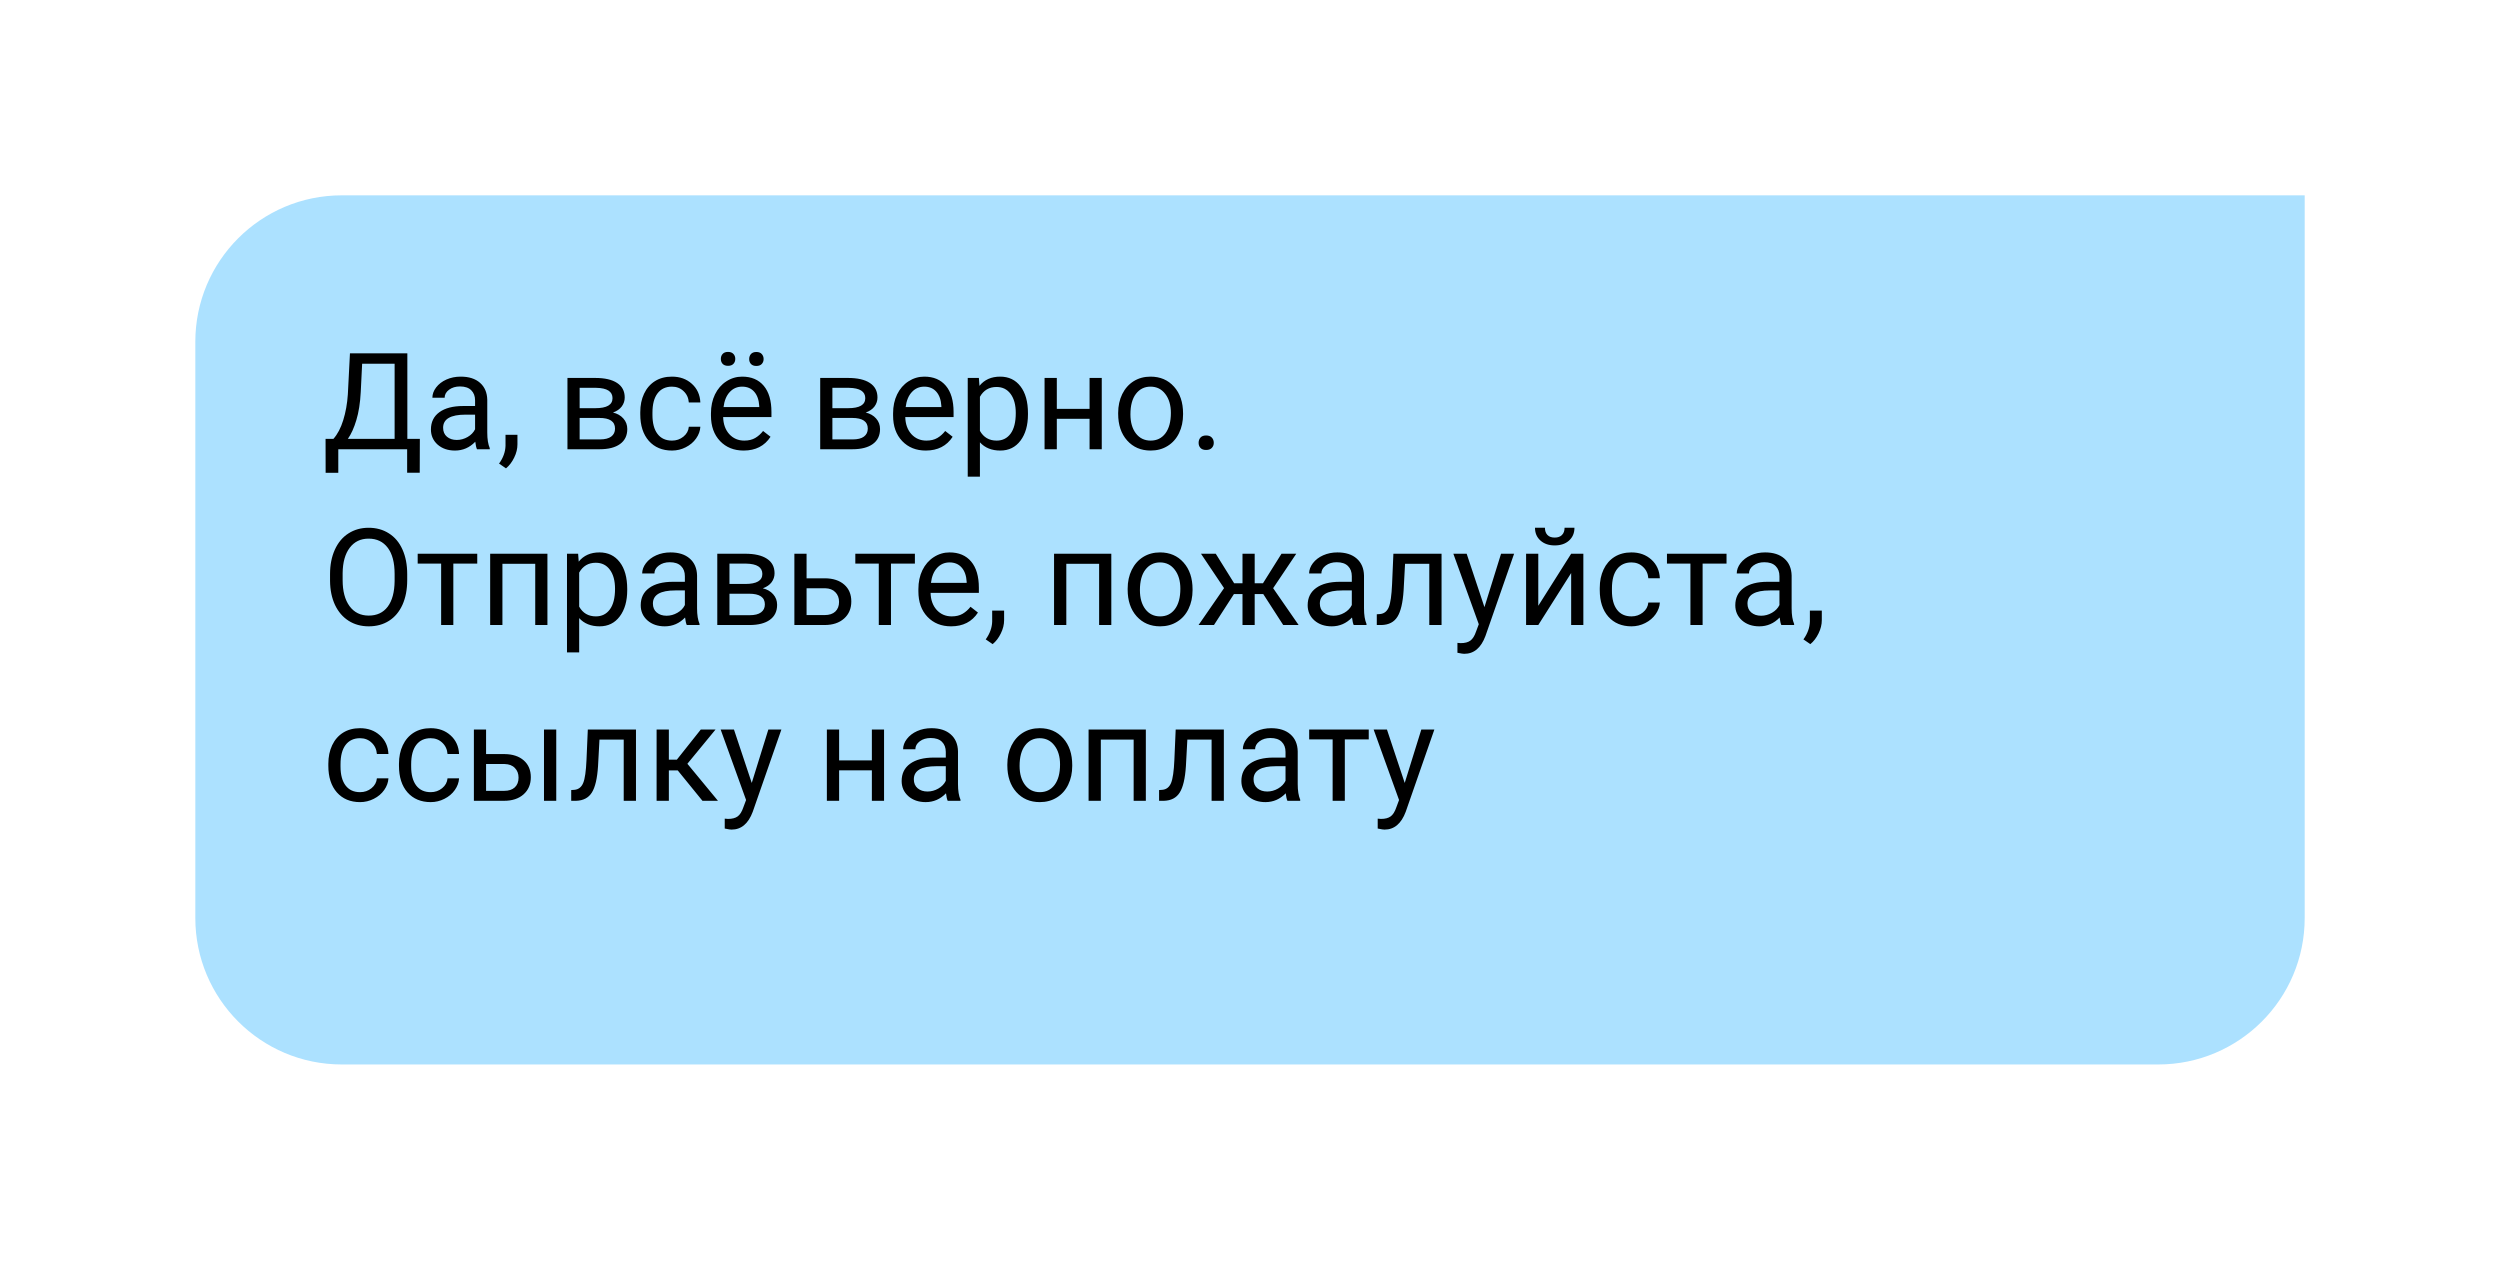
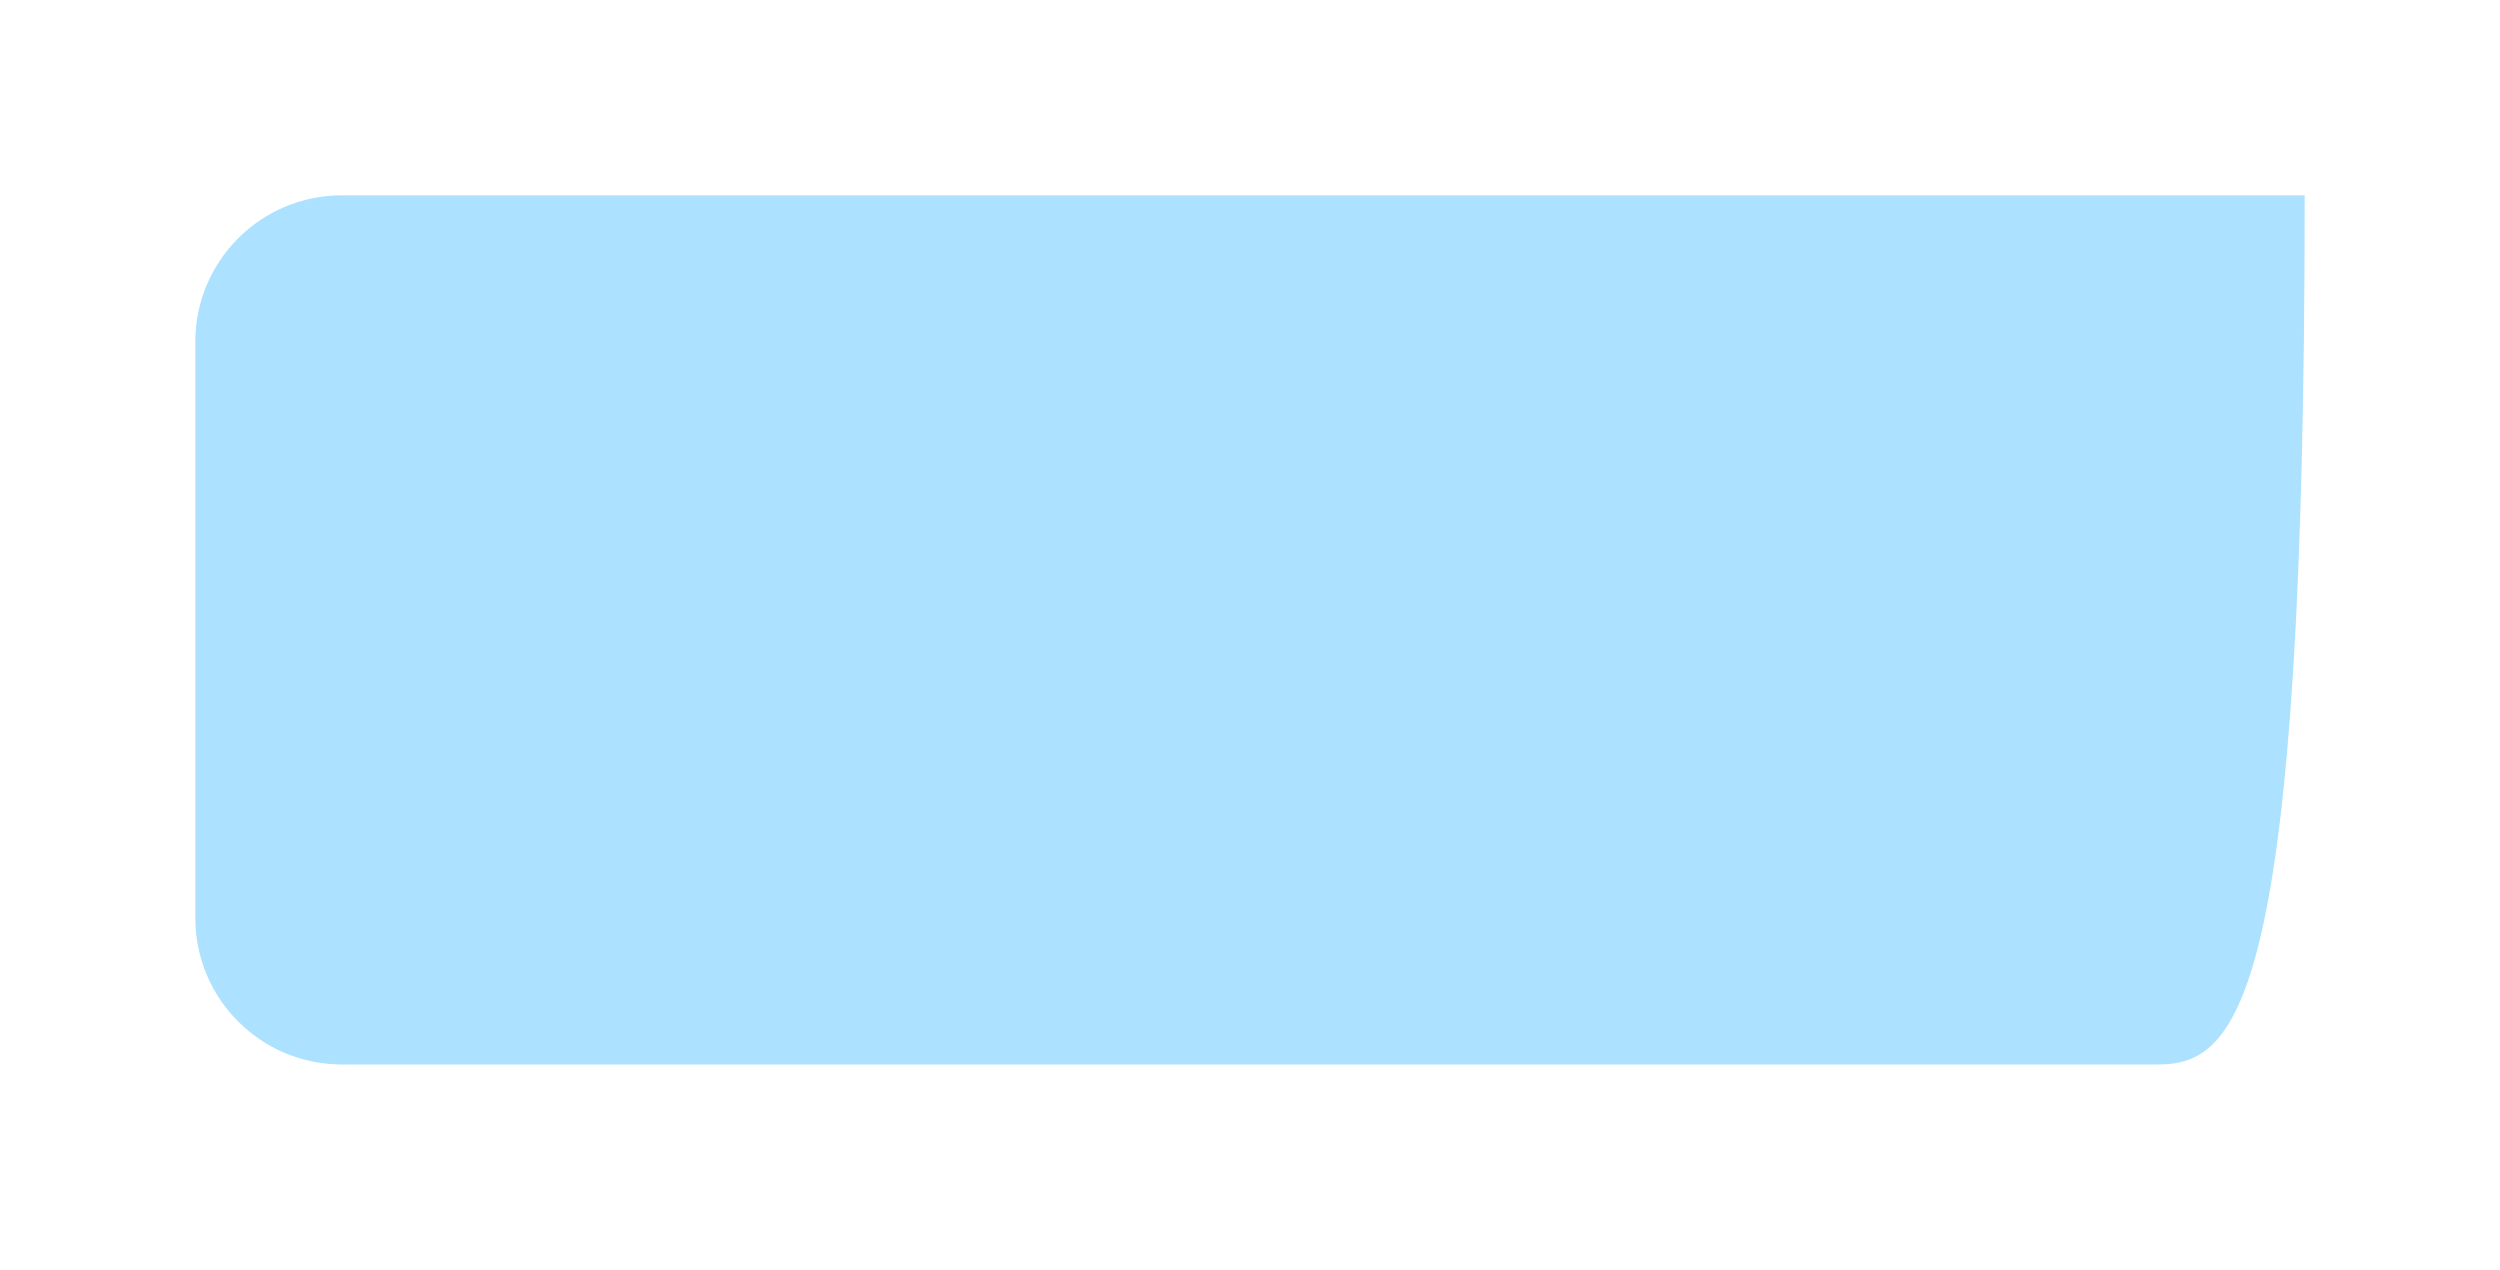
<svg xmlns="http://www.w3.org/2000/svg" width="256" height="130" viewBox="0 0 256 130" fill="none">
  <g filter="url(#filter0_d)">
-     <path d="M16.001 31.002C16.001 22.718 22.717 16.002 31.001 16.002H232.001V90.002C232.001 98.286 225.285 105.002 217.001 105.002H31.001C22.717 105.002 16.001 98.286 16.001 90.002V31.002Z" fill="#ACE1FF" />
+     <path d="M16.001 31.002C16.001 22.718 22.717 16.002 31.001 16.002H232.001C232.001 98.286 225.285 105.002 217.001 105.002H31.001C22.717 105.002 16.001 98.286 16.001 90.002V31.002Z" fill="#ACE1FF" />
  </g>
-   <path d="M42.98 48.411H41.691V46.002H34.641V48.417H33.345L33.338 44.943H34.141C34.564 44.466 34.899 43.827 35.147 43.026C35.398 42.221 35.556 41.34 35.619 40.382L35.835 36.178H41.712V44.943H42.993L42.98 48.411ZM35.619 44.943H40.409V37.244H37.083L36.941 40.132C36.883 41.261 36.732 42.224 36.489 43.02C36.251 43.816 35.961 44.457 35.619 44.943ZM48.843 46.002C48.771 45.858 48.713 45.602 48.668 45.233C48.088 45.836 47.395 46.137 46.59 46.137C45.87 46.137 45.279 45.934 44.815 45.53C44.356 45.12 44.127 44.603 44.127 43.978C44.127 43.218 44.415 42.628 44.991 42.21C45.571 41.787 46.385 41.576 47.433 41.576H48.648V41.002C48.648 40.566 48.517 40.22 48.256 39.963C47.995 39.702 47.611 39.572 47.103 39.572C46.657 39.572 46.284 39.684 45.983 39.909C45.681 40.134 45.531 40.406 45.531 40.726H44.276C44.276 40.361 44.404 40.011 44.66 39.673C44.921 39.331 45.272 39.061 45.713 38.864C46.158 38.666 46.646 38.567 47.177 38.567C48.018 38.567 48.677 38.778 49.154 39.201C49.63 39.619 49.878 40.197 49.896 40.935V44.295C49.896 44.965 49.981 45.498 50.152 45.894V46.002H48.843ZM46.772 45.051C47.163 45.051 47.534 44.949 47.885 44.747C48.236 44.545 48.49 44.281 48.648 43.958V42.46H47.669C46.14 42.46 45.375 42.907 45.375 43.802C45.375 44.194 45.506 44.5 45.767 44.72C46.028 44.94 46.363 45.051 46.772 45.051ZM51.812 47.959L51.104 47.473C51.526 46.884 51.747 46.276 51.765 45.651V44.524H52.986V45.503C52.986 45.957 52.874 46.411 52.649 46.866C52.428 47.32 52.149 47.684 51.812 47.959ZM58.107 46.002V38.702H60.955C61.926 38.702 62.67 38.872 63.188 39.214C63.71 39.552 63.971 40.049 63.971 40.705C63.971 41.043 63.869 41.349 63.667 41.623C63.464 41.893 63.165 42.1 62.77 42.244C63.21 42.347 63.563 42.55 63.829 42.851C64.099 43.152 64.234 43.512 64.234 43.931C64.234 44.601 63.986 45.114 63.491 45.469C63.001 45.824 62.306 46.002 61.407 46.002H58.107ZM59.355 42.797V44.997H61.42C61.942 44.997 62.331 44.9 62.587 44.706C62.848 44.513 62.979 44.241 62.979 43.89C62.979 43.161 62.443 42.797 61.373 42.797H59.355ZM59.355 41.798H60.968C62.138 41.798 62.722 41.457 62.722 40.773C62.722 40.089 62.169 39.736 61.062 39.714H59.355V41.798ZM68.815 45.118C69.26 45.118 69.649 44.983 69.982 44.713C70.315 44.443 70.499 44.106 70.535 43.701H71.716C71.694 44.12 71.55 44.518 71.284 44.895C71.019 45.273 70.664 45.575 70.218 45.8C69.778 46.024 69.31 46.137 68.815 46.137C67.821 46.137 67.029 45.806 66.44 45.145C65.855 44.479 65.563 43.571 65.563 42.419V42.21C65.563 41.499 65.693 40.867 65.954 40.314C66.215 39.761 66.588 39.331 67.074 39.025C67.564 38.719 68.142 38.567 68.808 38.567C69.627 38.567 70.306 38.812 70.846 39.302C71.39 39.792 71.68 40.429 71.716 41.212H70.535C70.499 40.739 70.32 40.352 69.996 40.051C69.676 39.745 69.281 39.592 68.808 39.592C68.174 39.592 67.681 39.822 67.331 40.28C66.984 40.735 66.811 41.394 66.811 42.257V42.493C66.811 43.335 66.984 43.982 67.331 44.437C67.677 44.891 68.172 45.118 68.815 45.118ZM76.149 46.137C75.159 46.137 74.354 45.813 73.734 45.165C73.113 44.513 72.802 43.643 72.802 42.554V42.325C72.802 41.601 72.94 40.955 73.214 40.388C73.493 39.817 73.88 39.372 74.375 39.052C74.874 38.728 75.414 38.567 75.994 38.567C76.943 38.567 77.681 38.879 78.207 39.504C78.733 40.13 78.996 41.025 78.996 42.19V42.709H74.051C74.069 43.429 74.278 44.011 74.678 44.457C75.083 44.898 75.596 45.118 76.217 45.118C76.657 45.118 77.031 45.028 77.337 44.848C77.642 44.668 77.91 44.43 78.139 44.133L78.902 44.727C78.29 45.667 77.373 46.137 76.149 46.137ZM75.994 39.592C75.49 39.592 75.067 39.777 74.725 40.145C74.384 40.51 74.172 41.023 74.091 41.684H77.748V41.589C77.712 40.955 77.541 40.465 77.235 40.118C76.93 39.768 76.516 39.592 75.994 39.592ZM73.815 36.752C73.815 36.549 73.875 36.38 73.997 36.246C74.123 36.106 74.307 36.036 74.55 36.036C74.793 36.036 74.977 36.106 75.103 36.246C75.229 36.38 75.292 36.549 75.292 36.752C75.292 36.954 75.229 37.123 75.103 37.258C74.977 37.393 74.793 37.46 74.55 37.46C74.307 37.46 74.123 37.393 73.997 37.258C73.875 37.123 73.815 36.954 73.815 36.752ZM76.716 36.765C76.716 36.563 76.777 36.392 76.898 36.252C77.024 36.113 77.208 36.043 77.451 36.043C77.694 36.043 77.879 36.113 78.005 36.252C78.13 36.392 78.194 36.563 78.194 36.765C78.194 36.968 78.13 37.136 78.005 37.271C77.879 37.406 77.694 37.474 77.451 37.474C77.208 37.474 77.024 37.406 76.898 37.271C76.777 37.136 76.716 36.968 76.716 36.765ZM83.989 46.002V38.702H86.837C87.808 38.702 88.553 38.872 89.07 39.214C89.592 39.552 89.853 40.049 89.853 40.705C89.853 41.043 89.751 41.349 89.549 41.623C89.347 41.893 89.047 42.1 88.652 42.244C89.092 42.347 89.445 42.55 89.711 42.851C89.981 43.152 90.116 43.512 90.116 43.931C90.116 44.601 89.868 45.114 89.374 45.469C88.883 45.824 88.188 46.002 87.289 46.002H83.989ZM85.237 42.797V44.997H87.302C87.824 44.997 88.213 44.9 88.469 44.706C88.73 44.513 88.861 44.241 88.861 43.89C88.861 43.161 88.326 42.797 87.255 42.797H85.237ZM85.237 41.798H86.85C88.02 41.798 88.604 41.457 88.604 40.773C88.604 40.089 88.051 39.736 86.945 39.714H85.237V41.798ZM94.798 46.137C93.809 46.137 93.004 45.813 92.383 45.165C91.762 44.513 91.452 43.643 91.452 42.554V42.325C91.452 41.601 91.589 40.955 91.863 40.388C92.142 39.817 92.529 39.372 93.024 39.052C93.523 38.728 94.063 38.567 94.643 38.567C95.592 38.567 96.33 38.879 96.856 39.504C97.382 40.13 97.646 41.025 97.646 42.19V42.709H92.7C92.718 43.429 92.927 44.011 93.327 44.457C93.732 44.898 94.245 45.118 94.866 45.118C95.306 45.118 95.68 45.028 95.986 44.848C96.292 44.668 96.559 44.43 96.789 44.133L97.551 44.727C96.939 45.667 96.022 46.137 94.798 46.137ZM94.643 39.592C94.139 39.592 93.716 39.777 93.375 40.145C93.033 40.51 92.821 41.023 92.74 41.684H96.397V41.589C96.361 40.955 96.19 40.465 95.885 40.118C95.579 39.768 95.165 39.592 94.643 39.592ZM105.263 42.433C105.263 43.544 105.009 44.439 104.501 45.118C103.992 45.797 103.304 46.137 102.436 46.137C101.55 46.137 100.853 45.856 100.344 45.294V48.809H99.096V38.702H100.236L100.297 39.511C100.805 38.881 101.512 38.567 102.416 38.567C103.293 38.567 103.986 38.897 104.494 39.558C105.007 40.22 105.263 41.139 105.263 42.318V42.433ZM104.015 42.291C104.015 41.468 103.839 40.818 103.489 40.341C103.138 39.864 102.656 39.626 102.045 39.626C101.289 39.626 100.722 39.961 100.344 40.631V44.12C100.718 44.785 101.289 45.118 102.058 45.118C102.656 45.118 103.131 44.882 103.482 44.41C103.837 43.933 104.015 43.227 104.015 42.291ZM112.82 46.002H111.572V42.885H108.218V46.002H106.963V38.702H108.218V41.866H111.572V38.702H112.82V46.002ZM114.5 42.284C114.5 41.569 114.639 40.926 114.918 40.355C115.202 39.783 115.593 39.343 116.092 39.032C116.596 38.722 117.17 38.567 117.813 38.567C118.807 38.567 119.61 38.911 120.222 39.599C120.838 40.287 121.146 41.203 121.146 42.345V42.433C121.146 43.143 121.009 43.782 120.734 44.349C120.464 44.911 120.075 45.35 119.567 45.665C119.063 45.98 118.483 46.137 117.826 46.137C116.837 46.137 116.034 45.793 115.418 45.105C114.806 44.416 114.5 43.505 114.5 42.372V42.284ZM115.755 42.433C115.755 43.242 115.942 43.892 116.315 44.383C116.693 44.873 117.197 45.118 117.826 45.118C118.461 45.118 118.964 44.871 119.338 44.376C119.711 43.877 119.898 43.179 119.898 42.284C119.898 41.484 119.707 40.836 119.324 40.341C118.946 39.842 118.443 39.592 117.813 39.592C117.197 39.592 116.7 39.837 116.322 40.328C115.944 40.818 115.755 41.52 115.755 42.433ZM122.738 45.347C122.738 45.132 122.801 44.952 122.927 44.808C123.058 44.664 123.251 44.592 123.507 44.592C123.764 44.592 123.957 44.664 124.088 44.808C124.223 44.952 124.29 45.132 124.29 45.347C124.29 45.554 124.223 45.728 124.088 45.867C123.957 46.007 123.764 46.076 123.507 46.076C123.251 46.076 123.058 46.007 122.927 45.867C122.801 45.728 122.738 45.554 122.738 45.347ZM41.698 59.407C41.698 60.37 41.536 61.211 41.212 61.931C40.888 62.646 40.43 63.192 39.836 63.57C39.242 63.948 38.549 64.137 37.758 64.137C36.984 64.137 36.298 63.948 35.7 63.57C35.102 63.188 34.636 62.646 34.303 61.944C33.975 61.238 33.806 60.422 33.797 59.495V58.786C33.797 57.842 33.961 57.007 34.29 56.283C34.618 55.559 35.081 55.006 35.68 54.623C36.282 54.237 36.971 54.043 37.744 54.043C38.531 54.043 39.224 54.234 39.822 54.617C40.425 54.995 40.888 55.545 41.212 56.27C41.536 56.989 41.698 57.828 41.698 58.786V59.407ZM40.409 58.773C40.409 57.608 40.175 56.715 39.708 56.094C39.24 55.469 38.585 55.156 37.744 55.156C36.926 55.156 36.28 55.469 35.808 56.094C35.34 56.715 35.099 57.579 35.086 58.685V59.407C35.086 60.536 35.322 61.425 35.794 62.072C36.271 62.715 36.926 63.037 37.758 63.037C38.594 63.037 39.242 62.733 39.701 62.126C40.16 61.514 40.396 60.64 40.409 59.502V58.773ZM48.87 57.714H46.421V64.002H45.173V57.714H42.771V56.702H48.87V57.714ZM56.056 64.002H54.808V57.734H51.448V64.002H50.193V56.702H56.056V64.002ZM64.227 60.433C64.227 61.544 63.973 62.439 63.464 63.118C62.956 63.797 62.268 64.137 61.4 64.137C60.514 64.137 59.816 63.856 59.308 63.294V66.809H58.06V56.702H59.2L59.261 57.511C59.769 56.881 60.475 56.567 61.38 56.567C62.257 56.567 62.949 56.897 63.458 57.558C63.971 58.22 64.227 59.139 64.227 60.318V60.433ZM62.979 60.291C62.979 59.468 62.803 58.818 62.452 58.341C62.102 57.864 61.62 57.626 61.008 57.626C60.253 57.626 59.686 57.961 59.308 58.631V62.12C59.681 62.785 60.253 63.118 61.022 63.118C61.62 63.118 62.095 62.882 62.446 62.41C62.801 61.933 62.979 61.227 62.979 60.291ZM70.326 64.002C70.254 63.858 70.196 63.602 70.151 63.233C69.571 63.836 68.878 64.137 68.073 64.137C67.353 64.137 66.761 63.934 66.298 63.53C65.839 63.12 65.61 62.603 65.61 61.978C65.61 61.218 65.898 60.628 66.474 60.21C67.054 59.787 67.868 59.576 68.916 59.576H70.131V59.002C70.131 58.566 70 58.22 69.739 57.963C69.478 57.702 69.094 57.572 68.585 57.572C68.14 57.572 67.767 57.684 67.466 57.909C67.164 58.134 67.013 58.406 67.013 58.726H65.758C65.758 58.361 65.887 58.011 66.143 57.673C66.404 57.331 66.755 57.061 67.196 56.864C67.641 56.666 68.129 56.567 68.66 56.567C69.501 56.567 70.16 56.778 70.637 57.201C71.114 57.619 71.361 58.197 71.379 58.935V62.295C71.379 62.965 71.464 63.498 71.635 63.894V64.002H70.326ZM68.255 63.051C68.646 63.051 69.017 62.949 69.368 62.747C69.719 62.545 69.973 62.281 70.131 61.958V60.46H69.152C67.623 60.46 66.858 60.907 66.858 61.802C66.858 62.194 66.989 62.5 67.25 62.72C67.51 62.94 67.846 63.051 68.255 63.051ZM73.45 64.002V56.702H76.297C77.269 56.702 78.014 56.872 78.531 57.214C79.053 57.552 79.314 58.049 79.314 58.705C79.314 59.043 79.212 59.349 79.01 59.623C78.808 59.893 78.508 60.1 78.112 60.244C78.553 60.347 78.906 60.55 79.172 60.851C79.442 61.152 79.577 61.512 79.577 61.931C79.577 62.601 79.329 63.114 78.835 63.469C78.344 63.824 77.649 64.002 76.75 64.002H73.45ZM74.698 60.797V62.997H76.763C77.285 62.997 77.674 62.9 77.93 62.706C78.191 62.513 78.322 62.241 78.322 61.89C78.322 61.161 77.786 60.797 76.716 60.797H74.698ZM74.698 59.798H76.311C77.481 59.798 78.065 59.457 78.065 58.773C78.065 58.089 77.512 57.736 76.406 57.714H74.698V59.798ZM82.593 59.218H84.489C85.316 59.227 85.971 59.443 86.452 59.866C86.933 60.289 87.174 60.862 87.174 61.587C87.174 62.315 86.927 62.9 86.432 63.341C85.937 63.782 85.271 64.002 84.435 64.002H81.344V56.702H82.593V59.218ZM82.593 60.237V62.983H84.448C84.916 62.983 85.278 62.864 85.534 62.626C85.791 62.383 85.919 62.052 85.919 61.634C85.919 61.229 85.793 60.898 85.541 60.642C85.294 60.381 84.945 60.246 84.495 60.237H82.593ZM93.685 57.714H91.236V64.002H89.987V57.714H87.585V56.702H93.685V57.714ZM97.389 64.137C96.4 64.137 95.594 63.813 94.974 63.165C94.353 62.513 94.043 61.643 94.043 60.554V60.325C94.043 59.601 94.18 58.955 94.454 58.388C94.733 57.817 95.12 57.372 95.615 57.052C96.114 56.728 96.654 56.567 97.234 56.567C98.183 56.567 98.921 56.879 99.447 57.504C99.973 58.13 100.236 59.025 100.236 60.19V60.709H95.291C95.309 61.429 95.518 62.011 95.918 62.457C96.323 62.898 96.836 63.118 97.457 63.118C97.897 63.118 98.271 63.028 98.577 62.848C98.882 62.668 99.15 62.43 99.38 62.133L100.142 62.727C99.53 63.667 98.613 64.137 97.389 64.137ZM97.234 57.592C96.73 57.592 96.307 57.777 95.966 58.145C95.624 58.51 95.412 59.023 95.331 59.684H98.988V59.589C98.952 58.955 98.781 58.465 98.475 58.118C98.17 57.768 97.756 57.592 97.234 57.592ZM101.647 65.959L100.938 65.473C101.361 64.884 101.581 64.276 101.599 63.651V62.524H102.821V63.503C102.821 63.957 102.708 64.411 102.483 64.866C102.263 65.32 101.984 65.684 101.647 65.959ZM113.798 64.002H112.55V57.734H109.19V64.002H107.935V56.702H113.798V64.002ZM115.472 60.284C115.472 59.569 115.611 58.926 115.89 58.355C116.173 57.783 116.565 57.343 117.064 57.032C117.568 56.722 118.141 56.567 118.784 56.567C119.779 56.567 120.581 56.911 121.193 57.599C121.809 58.287 122.118 59.203 122.118 60.345V60.433C122.118 61.143 121.98 61.782 121.706 62.349C121.436 62.911 121.047 63.35 120.539 63.665C120.035 63.98 119.455 64.137 118.798 64.137C117.808 64.137 117.005 63.793 116.389 63.105C115.777 62.416 115.472 61.505 115.472 60.372V60.284ZM116.727 60.433C116.727 61.242 116.913 61.892 117.287 62.383C117.664 62.873 118.168 63.118 118.798 63.118C119.432 63.118 119.936 62.871 120.309 62.376C120.683 61.877 120.869 61.179 120.869 60.284C120.869 59.484 120.678 58.836 120.296 58.341C119.918 57.842 119.414 57.592 118.784 57.592C118.168 57.592 117.671 57.837 117.293 58.328C116.915 58.818 116.727 59.52 116.727 60.433ZM129.357 60.831H128.48V64.002H127.232V60.831H126.355L124.31 64.002H122.732L125.343 60.224L122.981 56.702H124.493L126.375 59.724H127.232V56.702H128.48V59.724H129.33L131.226 56.702H132.738L130.369 60.23L132.98 64.002H131.402L129.357 60.831ZM138.621 64.002C138.549 63.858 138.491 63.602 138.446 63.233C137.865 63.836 137.173 64.137 136.368 64.137C135.648 64.137 135.056 63.934 134.593 63.53C134.134 63.12 133.905 62.603 133.905 61.978C133.905 61.218 134.193 60.628 134.768 60.21C135.349 59.787 136.163 59.576 137.211 59.576H138.425V59.002C138.425 58.566 138.295 58.22 138.034 57.963C137.773 57.702 137.389 57.572 136.88 57.572C136.435 57.572 136.062 57.684 135.76 57.909C135.459 58.134 135.308 58.406 135.308 58.726H134.053C134.053 58.361 134.181 58.011 134.438 57.673C134.699 57.331 135.05 57.061 135.49 56.864C135.936 56.666 136.424 56.567 136.955 56.567C137.796 56.567 138.455 56.778 138.931 57.201C139.408 57.619 139.656 58.197 139.674 58.935V62.295C139.674 62.965 139.759 63.498 139.93 63.894V64.002H138.621ZM136.55 63.051C136.941 63.051 137.312 62.949 137.663 62.747C138.014 62.545 138.268 62.281 138.425 61.958V60.46H137.447C135.918 60.46 135.153 60.907 135.153 61.802C135.153 62.194 135.283 62.5 135.544 62.72C135.805 62.94 136.14 63.051 136.55 63.051ZM147.615 56.702V64.002H146.36V57.734H143.877L143.729 60.466C143.648 61.721 143.436 62.619 143.094 63.159C142.757 63.698 142.22 63.98 141.482 64.002H140.983V62.902L141.34 62.875C141.745 62.83 142.035 62.596 142.211 62.173C142.386 61.751 142.498 60.968 142.548 59.825L142.683 56.702H147.615ZM152.007 62.173L153.708 56.702H155.044L152.109 65.129C151.654 66.343 150.932 66.951 149.943 66.951L149.707 66.93L149.241 66.843V65.83L149.578 65.857C150.001 65.857 150.33 65.772 150.564 65.601C150.802 65.43 150.998 65.118 151.151 64.663L151.427 63.921L148.823 56.702H150.186L152.007 62.173ZM160.887 56.702H162.135V64.002H160.887V58.678L157.52 64.002H156.272V56.702H157.52V62.032L160.887 56.702ZM161.224 54.043C161.224 54.587 161.037 55.026 160.664 55.359C160.295 55.687 159.809 55.851 159.207 55.851C158.604 55.851 158.116 55.685 157.743 55.352C157.369 55.019 157.183 54.583 157.183 54.043H158.201C158.201 54.358 158.287 54.605 158.458 54.785C158.629 54.961 158.878 55.048 159.207 55.048C159.522 55.048 159.767 54.961 159.942 54.785C160.122 54.61 160.212 54.362 160.212 54.043H161.224ZM167.067 63.118C167.512 63.118 167.902 62.983 168.234 62.713C168.567 62.443 168.752 62.106 168.788 61.701H169.968C169.946 62.12 169.802 62.518 169.537 62.895C169.271 63.273 168.916 63.575 168.471 63.8C168.03 64.024 167.562 64.137 167.067 64.137C166.073 64.137 165.281 63.806 164.692 63.145C164.107 62.479 163.815 61.571 163.815 60.419V60.21C163.815 59.499 163.945 58.867 164.206 58.314C164.467 57.761 164.841 57.331 165.326 57.025C165.817 56.719 166.395 56.567 167.06 56.567C167.879 56.567 168.558 56.812 169.098 57.302C169.642 57.792 169.932 58.429 169.968 59.212H168.788C168.752 58.739 168.572 58.352 168.248 58.051C167.929 57.745 167.533 57.592 167.06 57.592C166.426 57.592 165.934 57.822 165.583 58.28C165.236 58.735 165.063 59.394 165.063 60.257V60.493C165.063 61.335 165.236 61.982 165.583 62.437C165.929 62.891 166.424 63.118 167.067 63.118ZM176.797 57.714H174.347V64.002H173.099V57.714H170.697V56.702H176.797V57.714ZM182.41 64.002C182.338 63.858 182.28 63.602 182.235 63.233C181.655 63.836 180.962 64.137 180.157 64.137C179.437 64.137 178.845 63.934 178.382 63.53C177.923 63.12 177.694 62.603 177.694 61.978C177.694 61.218 177.982 60.628 178.558 60.21C179.138 59.787 179.952 59.576 181 59.576H182.215V59.002C182.215 58.566 182.084 58.22 181.823 57.963C181.562 57.702 181.178 57.572 180.669 57.572C180.224 57.572 179.851 57.684 179.549 57.909C179.248 58.134 179.097 58.406 179.097 58.726H177.842C177.842 58.361 177.971 58.011 178.227 57.673C178.488 57.331 178.839 57.061 179.28 56.864C179.725 56.666 180.213 56.567 180.744 56.567C181.585 56.567 182.244 56.778 182.721 57.201C183.197 57.619 183.445 58.197 183.463 58.935V62.295C183.463 62.965 183.548 63.498 183.719 63.894V64.002H182.41ZM180.339 63.051C180.73 63.051 181.101 62.949 181.452 62.747C181.803 62.545 182.057 62.281 182.215 61.958V60.46H181.236C179.707 60.46 178.942 60.907 178.942 61.802C178.942 62.194 179.073 62.5 179.333 62.72C179.594 62.94 179.929 63.051 180.339 63.051ZM185.379 65.959L184.671 65.473C185.093 64.884 185.314 64.276 185.332 63.651V62.524H186.553V63.503C186.553 63.957 186.441 64.411 186.216 64.866C185.995 65.32 185.716 65.684 185.379 65.959ZM36.874 81.118C37.319 81.118 37.708 80.983 38.041 80.713C38.374 80.443 38.558 80.106 38.594 79.701H39.775C39.753 80.12 39.609 80.518 39.343 80.895C39.078 81.273 38.723 81.575 38.277 81.799C37.836 82.024 37.369 82.137 36.874 82.137C35.88 82.137 35.088 81.806 34.499 81.145C33.914 80.479 33.622 79.571 33.622 78.419V78.21C33.622 77.499 33.752 76.867 34.013 76.314C34.274 75.761 34.647 75.331 35.133 75.025C35.623 74.719 36.201 74.567 36.867 74.567C37.686 74.567 38.365 74.812 38.905 75.302C39.449 75.792 39.739 76.429 39.775 77.212H38.594C38.558 76.739 38.379 76.352 38.055 76.051C37.735 75.745 37.339 75.592 36.867 75.592C36.233 75.592 35.74 75.822 35.389 76.28C35.043 76.735 34.87 77.394 34.87 78.257V78.493C34.87 79.335 35.043 79.982 35.389 80.437C35.736 80.891 36.231 81.118 36.874 81.118ZM44.107 81.118C44.552 81.118 44.941 80.983 45.274 80.713C45.607 80.443 45.791 80.106 45.827 79.701H47.008C46.986 80.12 46.842 80.518 46.576 80.895C46.311 81.273 45.956 81.575 45.51 81.799C45.069 82.024 44.602 82.137 44.107 82.137C43.113 82.137 42.321 81.806 41.732 81.145C41.147 80.479 40.855 79.571 40.855 78.419V78.21C40.855 77.499 40.985 76.867 41.246 76.314C41.507 75.761 41.88 75.331 42.366 75.025C42.856 74.719 43.434 74.567 44.1 74.567C44.919 74.567 45.598 74.812 46.138 75.302C46.682 75.792 46.972 76.429 47.008 77.212H45.827C45.791 76.739 45.611 76.352 45.288 76.051C44.968 75.745 44.572 75.592 44.1 75.592C43.466 75.592 42.973 75.822 42.622 76.28C42.276 76.735 42.103 77.394 42.103 78.257V78.493C42.103 79.335 42.276 79.982 42.622 80.437C42.969 80.891 43.464 81.118 44.107 81.118ZM49.774 77.218H51.67C52.498 77.227 53.153 77.443 53.634 77.866C54.115 78.289 54.356 78.862 54.356 79.587C54.356 80.315 54.108 80.9 53.614 81.341C53.119 81.781 52.453 82.002 51.616 82.002H48.526V74.701H49.774V77.218ZM56.96 82.002H55.705V74.701H56.96V82.002ZM49.774 78.237V80.983H51.63C52.098 80.983 52.46 80.864 52.716 80.626C52.973 80.383 53.101 80.052 53.101 79.634C53.101 79.229 52.975 78.898 52.723 78.642C52.475 78.381 52.127 78.246 51.677 78.237H49.774ZM65.124 74.701V82.002H63.869V75.734H61.386L61.238 78.466C61.157 79.721 60.946 80.619 60.604 81.159C60.266 81.698 59.729 81.98 58.991 82.002H58.492V80.902L58.849 80.875C59.254 80.83 59.544 80.596 59.72 80.174C59.895 79.751 60.008 78.968 60.057 77.826L60.192 74.701H65.124ZM69.402 78.891H68.491V82.002H67.236V74.701H68.491V77.792H69.308L71.763 74.701H73.275L70.387 78.21L73.518 82.002H71.932L69.402 78.891ZM76.979 80.174L78.679 74.701H80.015L77.08 83.129C76.626 84.343 75.904 84.951 74.914 84.951L74.678 84.93L74.213 84.843V83.83L74.55 83.857C74.973 83.857 75.301 83.772 75.535 83.601C75.773 83.43 75.969 83.118 76.122 82.663L76.399 81.921L73.794 74.701H75.157L76.979 80.174ZM90.527 82.002H89.279V78.885H85.926V82.002H84.671V74.701H85.926V77.866H89.279V74.701H90.527V82.002ZM97.045 82.002C96.973 81.858 96.915 81.602 96.87 81.233C96.289 81.835 95.597 82.137 94.791 82.137C94.072 82.137 93.48 81.934 93.017 81.53C92.558 81.12 92.329 80.603 92.329 79.978C92.329 79.218 92.617 78.628 93.192 78.21C93.773 77.787 94.587 77.576 95.635 77.576H96.849V77.002C96.849 76.566 96.719 76.22 96.458 75.963C96.197 75.702 95.813 75.572 95.304 75.572C94.859 75.572 94.486 75.684 94.184 75.909C93.883 76.134 93.732 76.406 93.732 76.726H92.477C92.477 76.361 92.605 76.01 92.862 75.673C93.123 75.331 93.474 75.061 93.914 74.864C94.36 74.665 94.848 74.567 95.379 74.567C96.22 74.567 96.879 74.778 97.355 75.201C97.832 75.619 98.08 76.197 98.098 76.935V80.295C98.098 80.965 98.183 81.498 98.354 81.894V82.002H97.045ZM94.974 81.051C95.365 81.051 95.736 80.949 96.087 80.747C96.438 80.545 96.692 80.281 96.849 79.958V78.46H95.871C94.342 78.46 93.577 78.907 93.577 79.802C93.577 80.194 93.707 80.5 93.968 80.72C94.229 80.94 94.564 81.051 94.974 81.051ZM103.151 78.284C103.151 77.569 103.291 76.926 103.57 76.355C103.853 75.783 104.244 75.343 104.744 75.032C105.247 74.722 105.821 74.567 106.464 74.567C107.458 74.567 108.261 74.911 108.873 75.599C109.489 76.287 109.797 77.203 109.797 78.345V78.433C109.797 79.143 109.66 79.782 109.386 80.349C109.116 80.911 108.727 81.35 108.218 81.665C107.715 81.98 107.134 82.137 106.478 82.137C105.488 82.137 104.685 81.793 104.069 81.105C103.457 80.416 103.151 79.505 103.151 78.372V78.284ZM104.406 78.433C104.406 79.242 104.593 79.892 104.966 80.383C105.344 80.873 105.848 81.118 106.478 81.118C107.112 81.118 107.616 80.871 107.989 80.376C108.362 79.877 108.549 79.179 108.549 78.284C108.549 77.484 108.358 76.836 107.975 76.341C107.598 75.842 107.094 75.592 106.464 75.592C105.848 75.592 105.351 75.837 104.973 76.328C104.595 76.818 104.406 77.52 104.406 78.433ZM117.334 82.002H116.086V75.734H112.725V82.002H111.471V74.701H117.334V82.002ZM125.322 74.701V82.002H124.067V75.734H121.585L121.436 78.466C121.355 79.721 121.144 80.619 120.802 81.159C120.464 81.698 119.927 81.98 119.189 82.002H118.69V80.902L119.048 80.875C119.452 80.83 119.743 80.596 119.918 80.174C120.093 79.751 120.206 78.968 120.255 77.826L120.39 74.701H125.322ZM131.833 82.002C131.761 81.858 131.703 81.602 131.658 81.233C131.078 81.835 130.385 82.137 129.58 82.137C128.86 82.137 128.269 81.934 127.805 81.53C127.347 81.12 127.117 80.603 127.117 79.978C127.117 79.218 127.405 78.628 127.981 78.21C128.561 77.787 129.375 77.576 130.423 77.576H131.638V77.002C131.638 76.566 131.507 76.22 131.246 75.963C130.986 75.702 130.601 75.572 130.093 75.572C129.647 75.572 129.274 75.684 128.973 75.909C128.671 76.134 128.521 76.406 128.521 76.726H127.266C127.266 76.361 127.394 76.01 127.65 75.673C127.911 75.331 128.262 75.061 128.703 74.864C129.148 74.665 129.636 74.567 130.167 74.567C131.008 74.567 131.667 74.778 132.144 75.201C132.621 75.619 132.868 76.197 132.886 76.935V80.295C132.886 80.965 132.971 81.498 133.142 81.894V82.002H131.833ZM129.762 81.051C130.153 81.051 130.525 80.949 130.875 80.747C131.226 80.545 131.48 80.281 131.638 79.958V78.46H130.659C129.13 78.46 128.365 78.907 128.365 79.802C128.365 80.194 128.496 80.5 128.757 80.72C129.018 80.94 129.353 81.051 129.762 81.051ZM140.159 75.714H137.71V82.002H136.462V75.714H134.06V74.701H140.159V75.714ZM143.843 80.174L145.544 74.701H146.88L143.945 83.129C143.49 84.343 142.768 84.951 141.779 84.951L141.543 84.93L141.077 84.843V83.83L141.414 83.857C141.837 83.857 142.166 83.772 142.4 83.601C142.638 83.43 142.834 83.118 142.987 82.663L143.263 81.921L140.659 74.701H142.022L143.843 80.174Z" fill="black" />
  <defs>
    <filter id="filter0_d" x="0.001" y="0.002" width="256" height="129" filterUnits="userSpaceOnUse" color-interpolation-filters="sRGB">
      <feFlood flood-opacity="0" result="BackgroundImageFix" />
      <feColorMatrix in="SourceAlpha" type="matrix" values="0 0 0 0 0 0 0 0 0 0 0 0 0 0 0 0 0 0 127 0" />
      <feOffset dx="4" dy="4" />
      <feGaussianBlur stdDeviation="10" />
      <feColorMatrix type="matrix" values="0 0 0 0 0 0 0 0 0 0 0 0 0 0 0 0 0 0 0.16 0" />
      <feBlend mode="normal" in2="BackgroundImageFix" result="effect1_dropShadow" />
      <feBlend mode="normal" in="SourceGraphic" in2="effect1_dropShadow" result="shape" />
    </filter>
  </defs>
</svg>